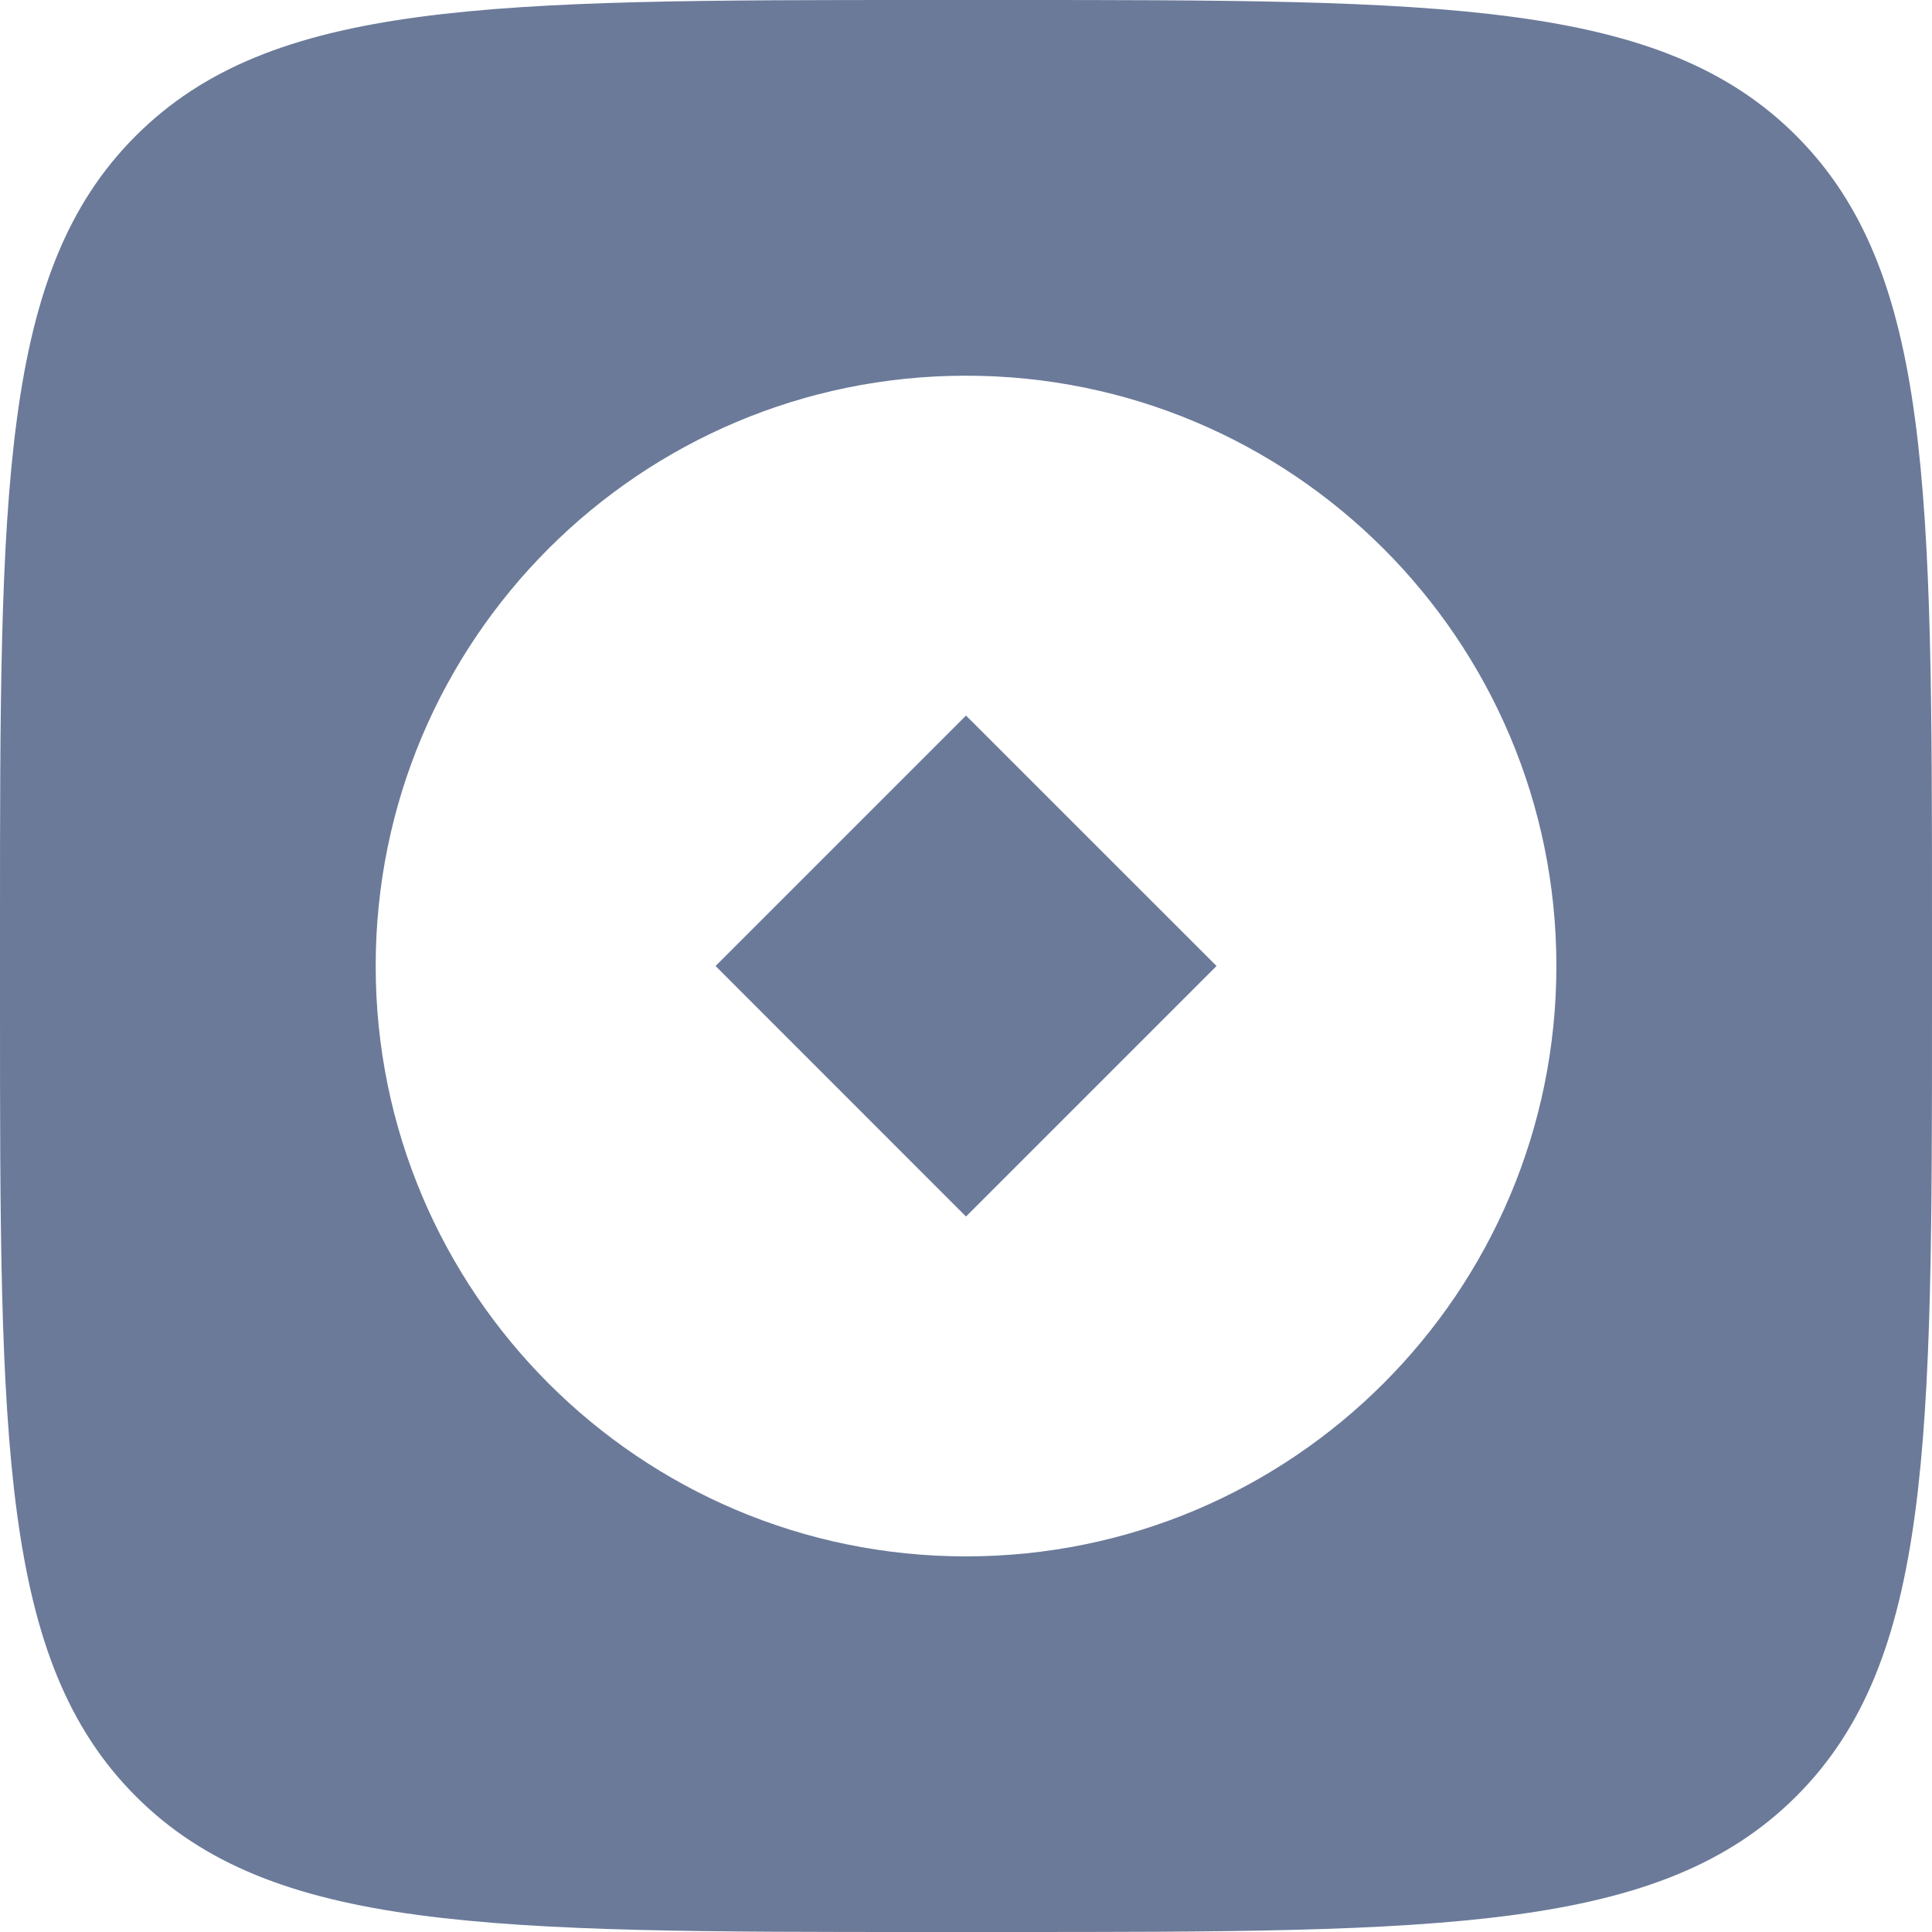
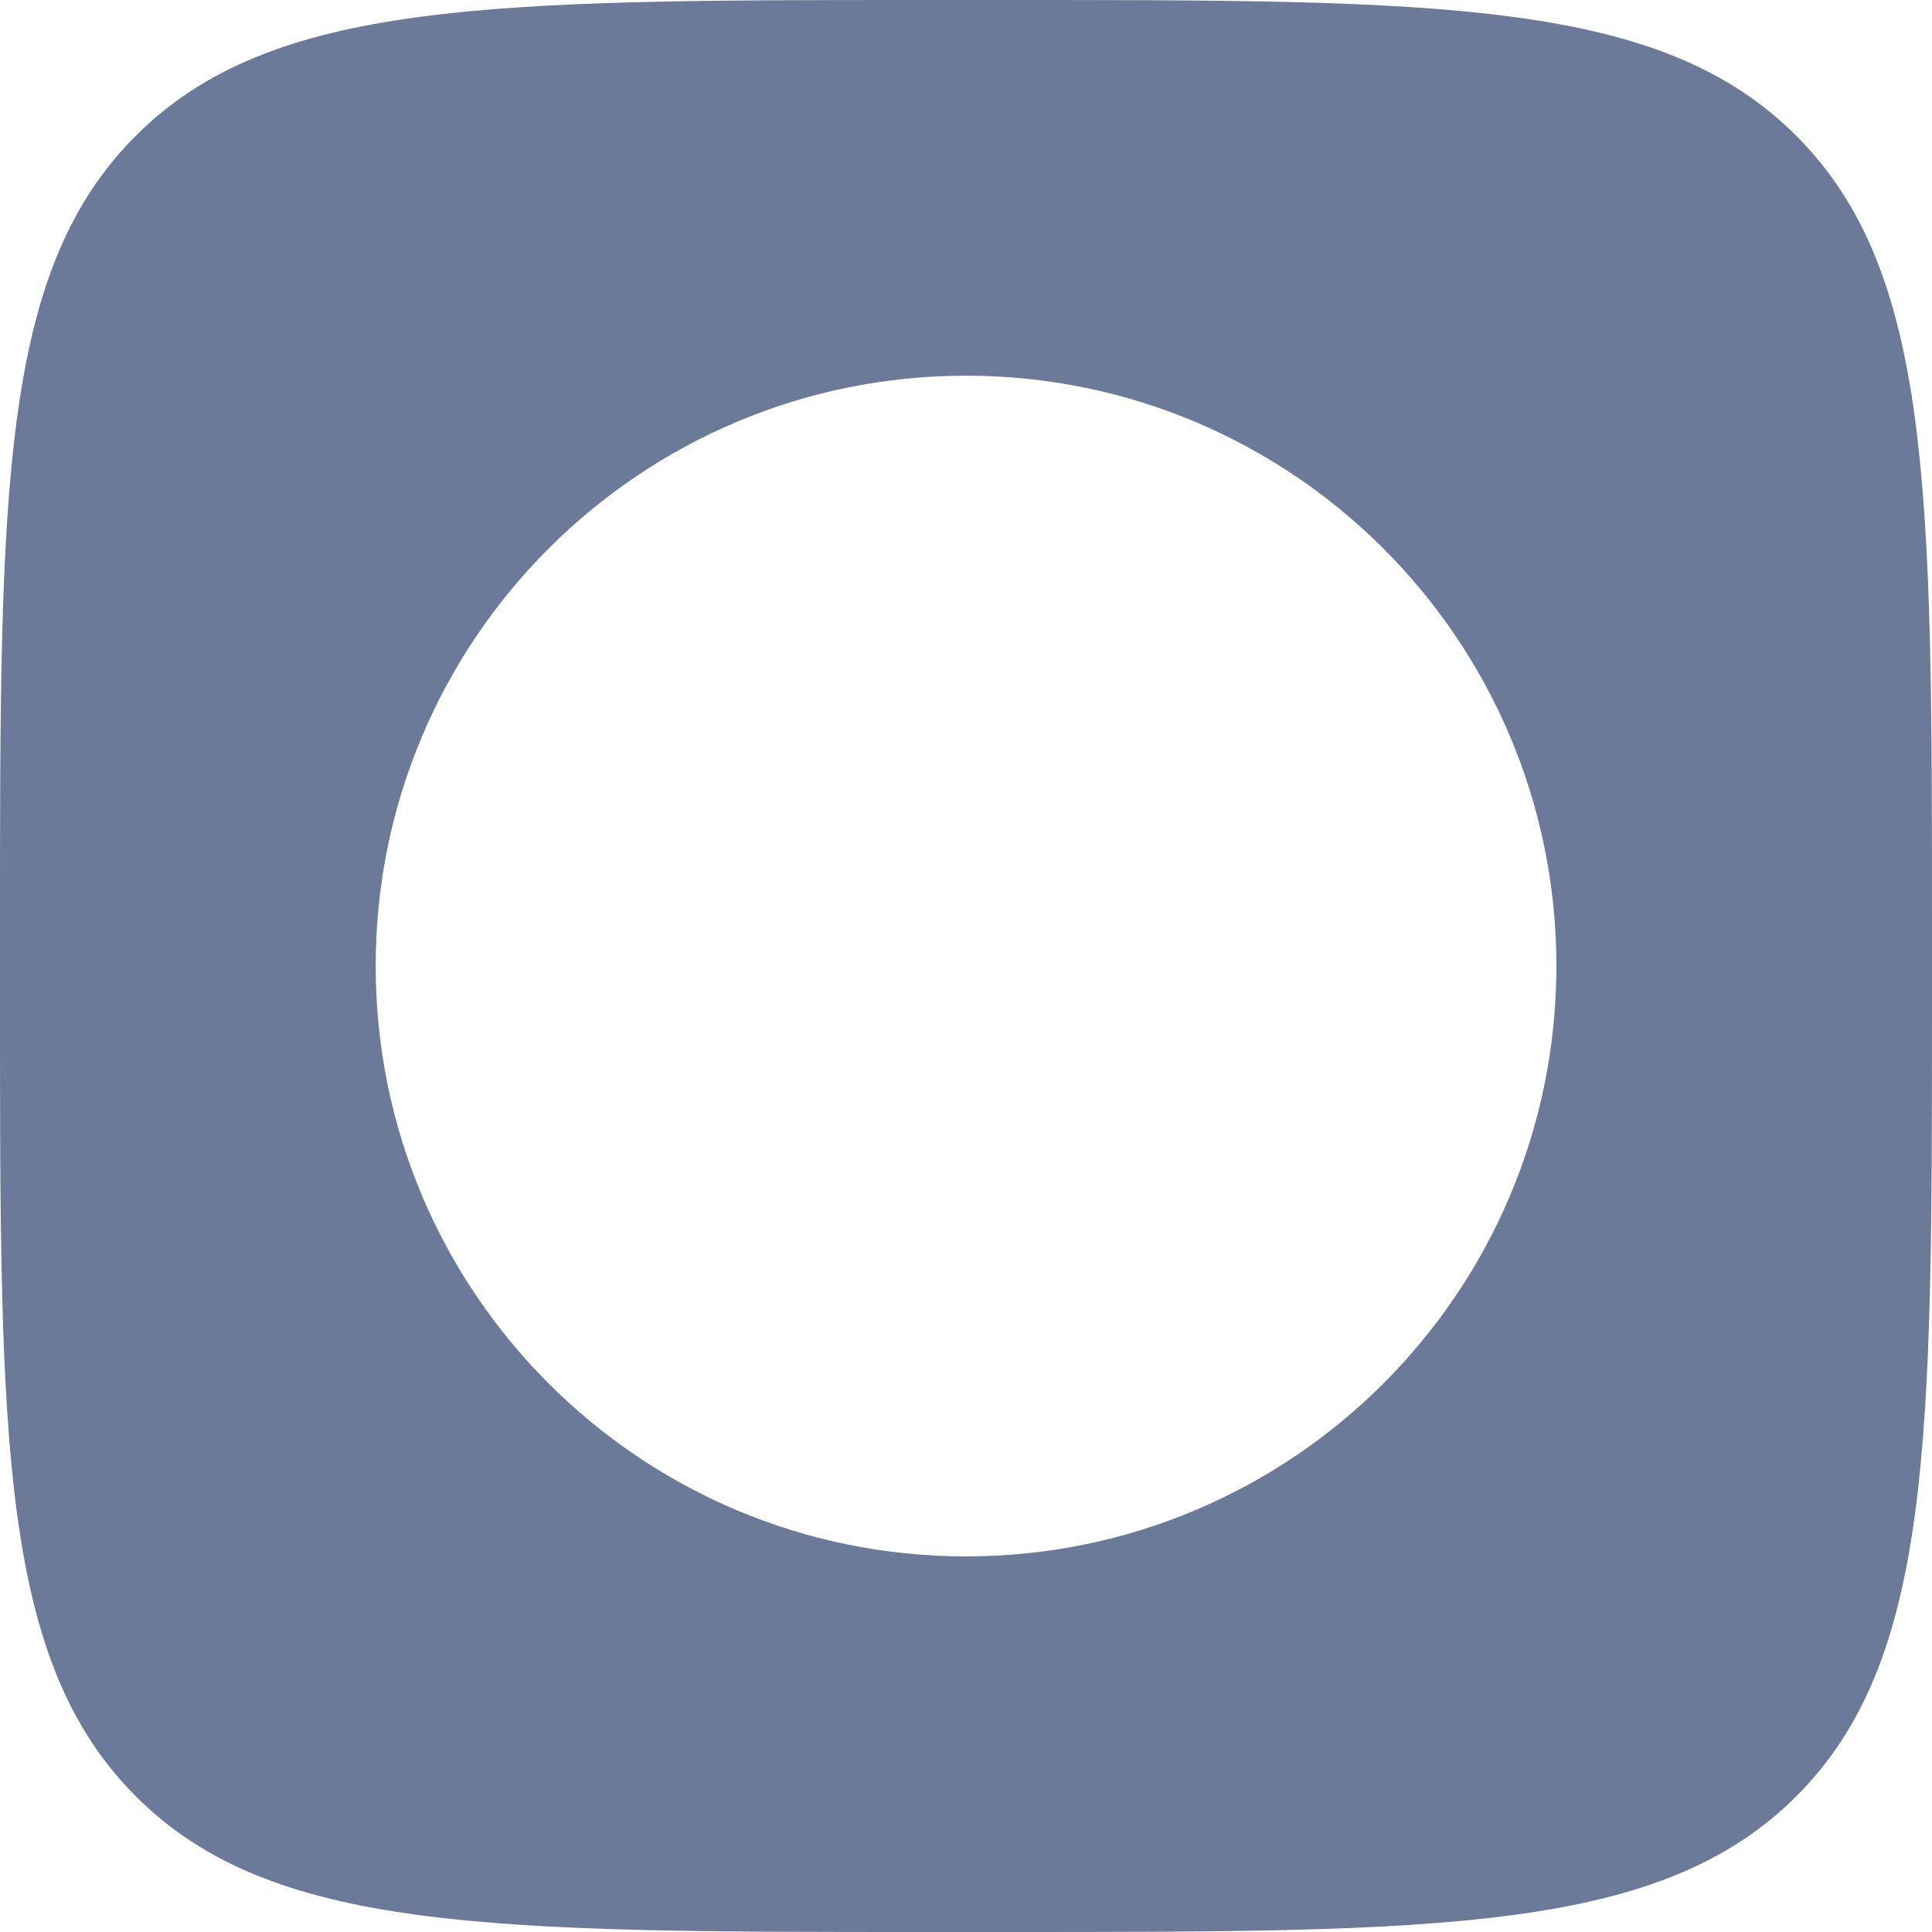
<svg xmlns="http://www.w3.org/2000/svg" width="24" height="24" viewBox="0 0 24 24" fill="none">
  <g clip-path="url(#clip0_8589_12588)">
-     <path d="M15.112 12L12 15.112L8.889 12L12 8.889L15.112 12Z" fill="#6B7A99" />
    <path fill-rule="evenodd" clip-rule="evenodd" d="M12.48 0C17.911 1.40649e-09 20.629 -0 22.314 1.687C23.998 3.373 24 6.089 24 11.52V12.48C24 17.911 24 20.629 22.314 22.314C20.627 23.998 17.911 24 12.48 24H11.52C6.089 24 3.371 24 1.687 22.314C0.002 20.627 1.29682e-07 17.911 0 12.48V11.52C1.30399e-09 6.089 -0 3.371 1.687 1.687C3.373 0.002 6.089 1.30226e-07 11.52 0H12.48ZM12 4.667C7.95 4.667 4.667 7.95 4.667 12C4.667 16.05 7.95 19.334 12 19.334C16.05 19.334 19.334 16.05 19.334 12C19.334 7.95 16.05 4.667 12 4.667Z" fill="#6B7A99" />
  </g>
  <defs>
    <clipPath id="clip0_8589_12588">
      <rect width="24" height="24" fill="white" />
    </clipPath>
  </defs>
</svg>